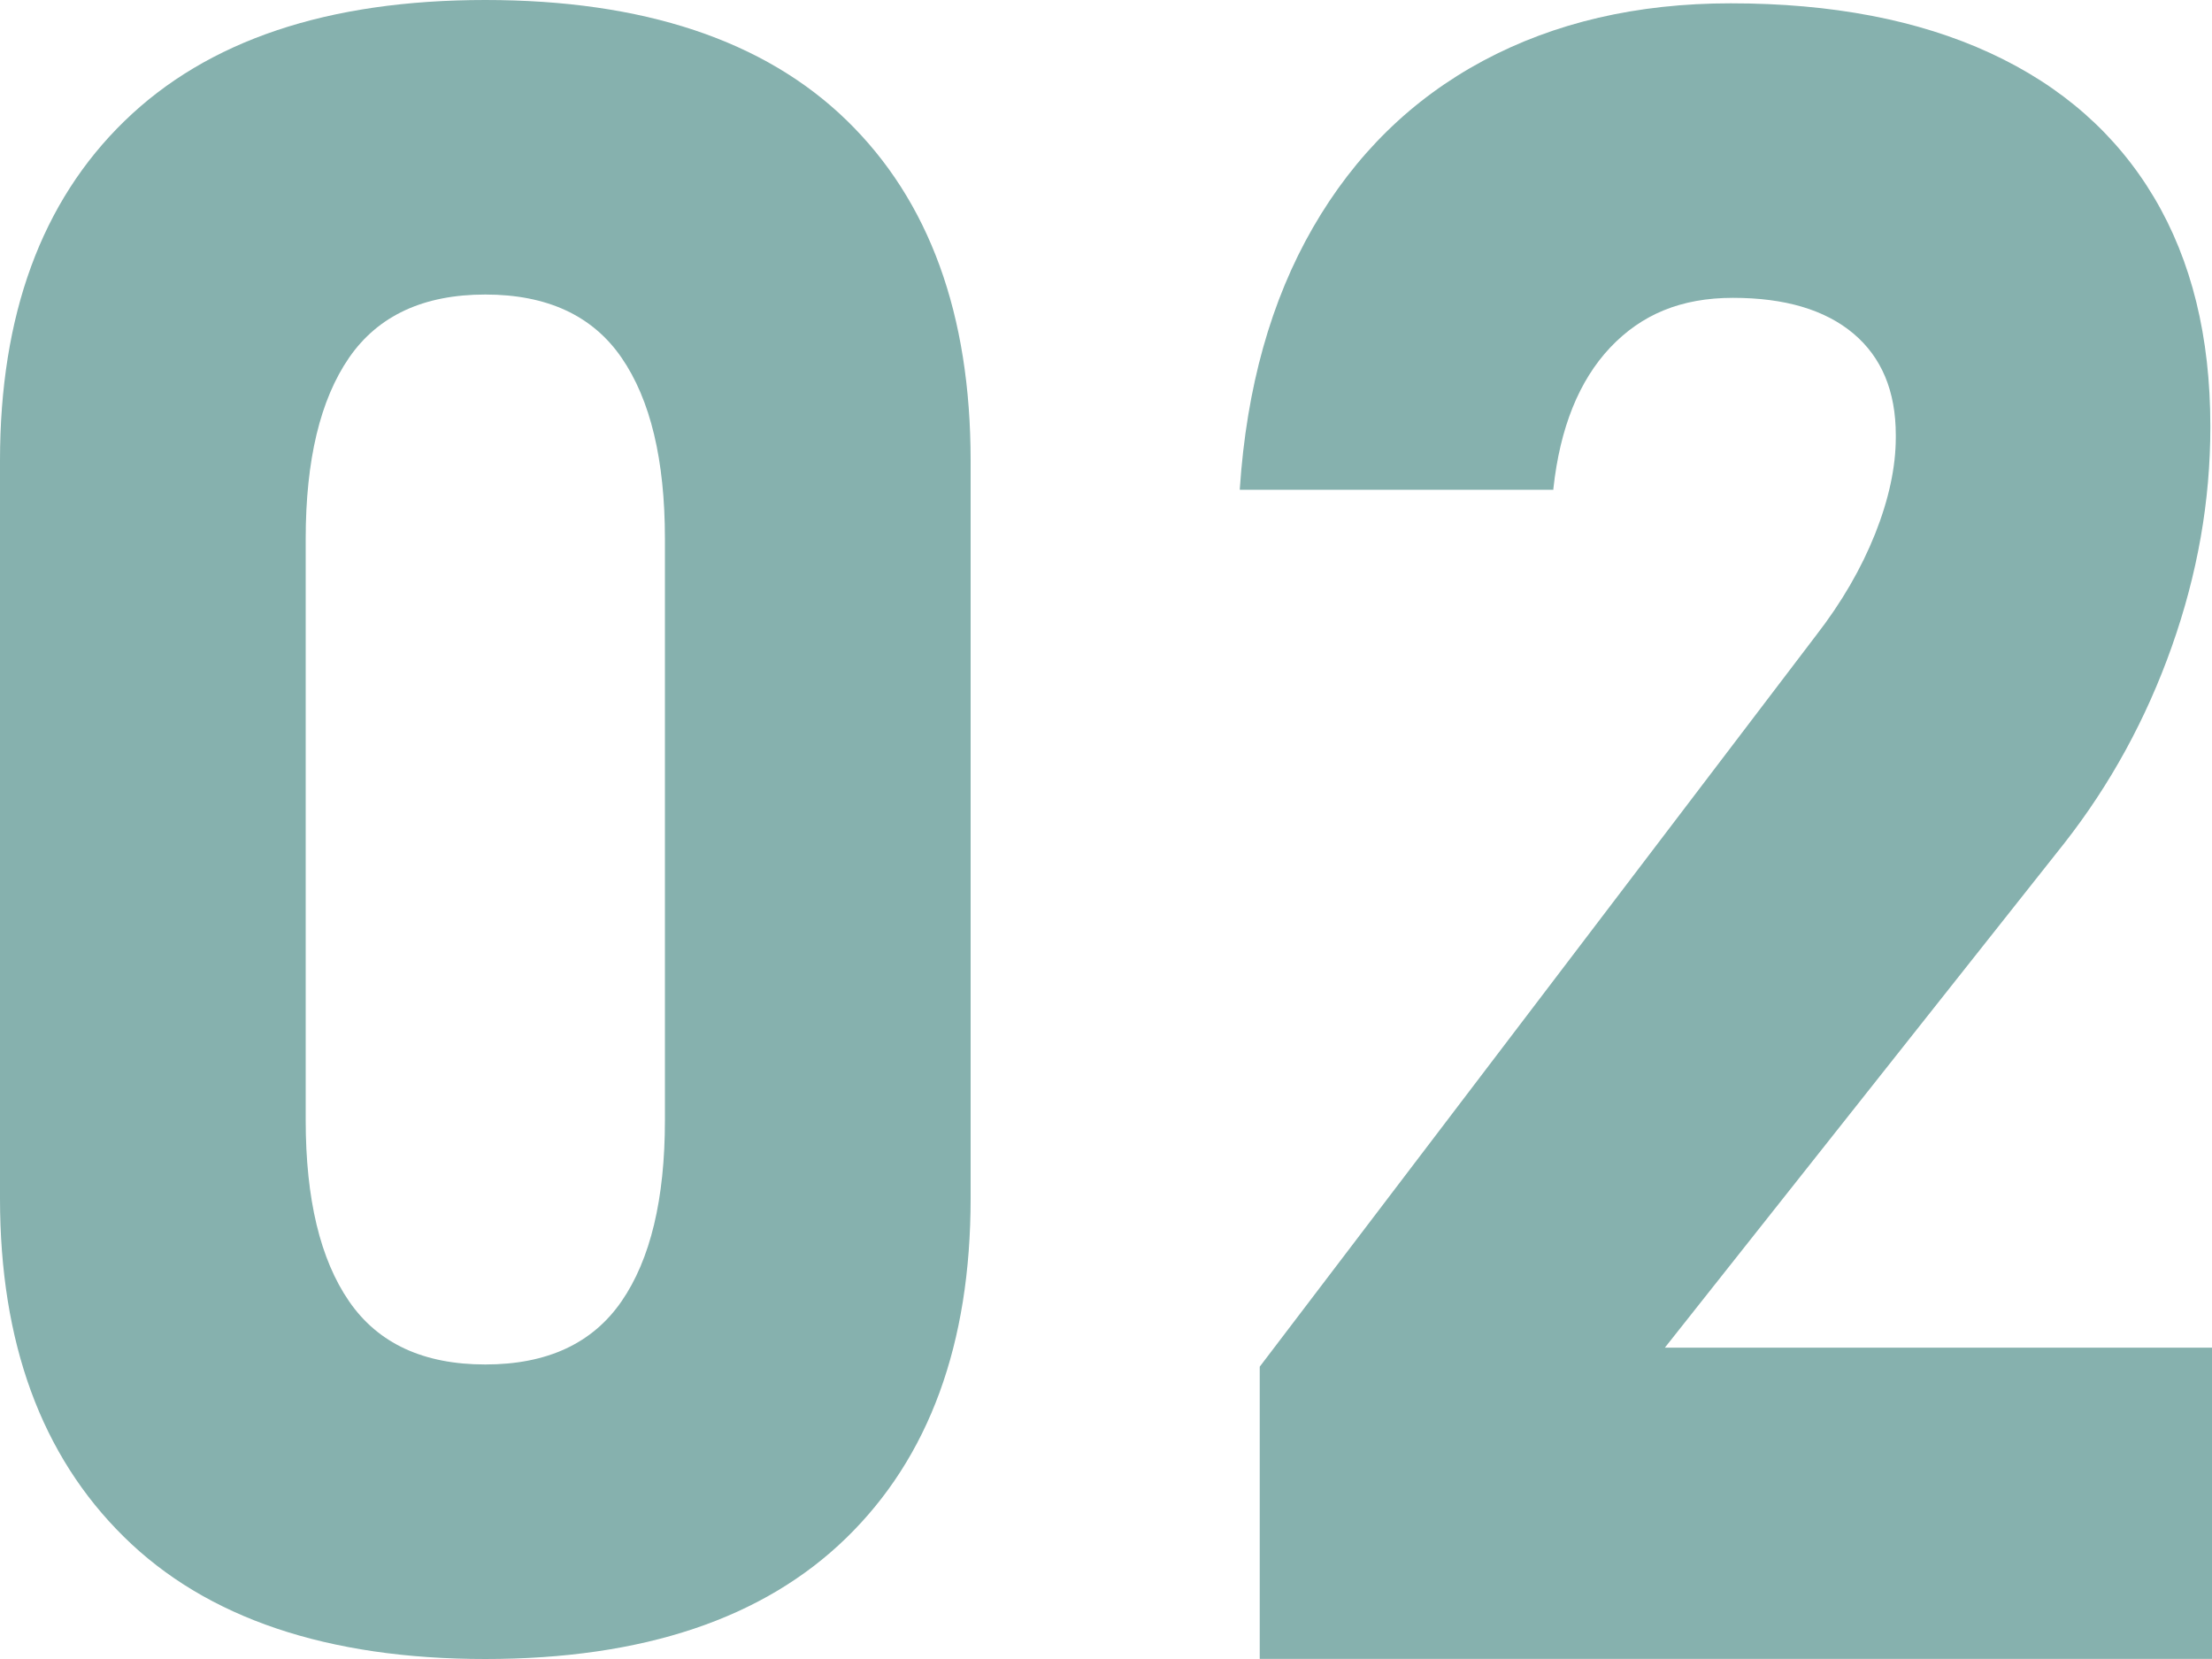
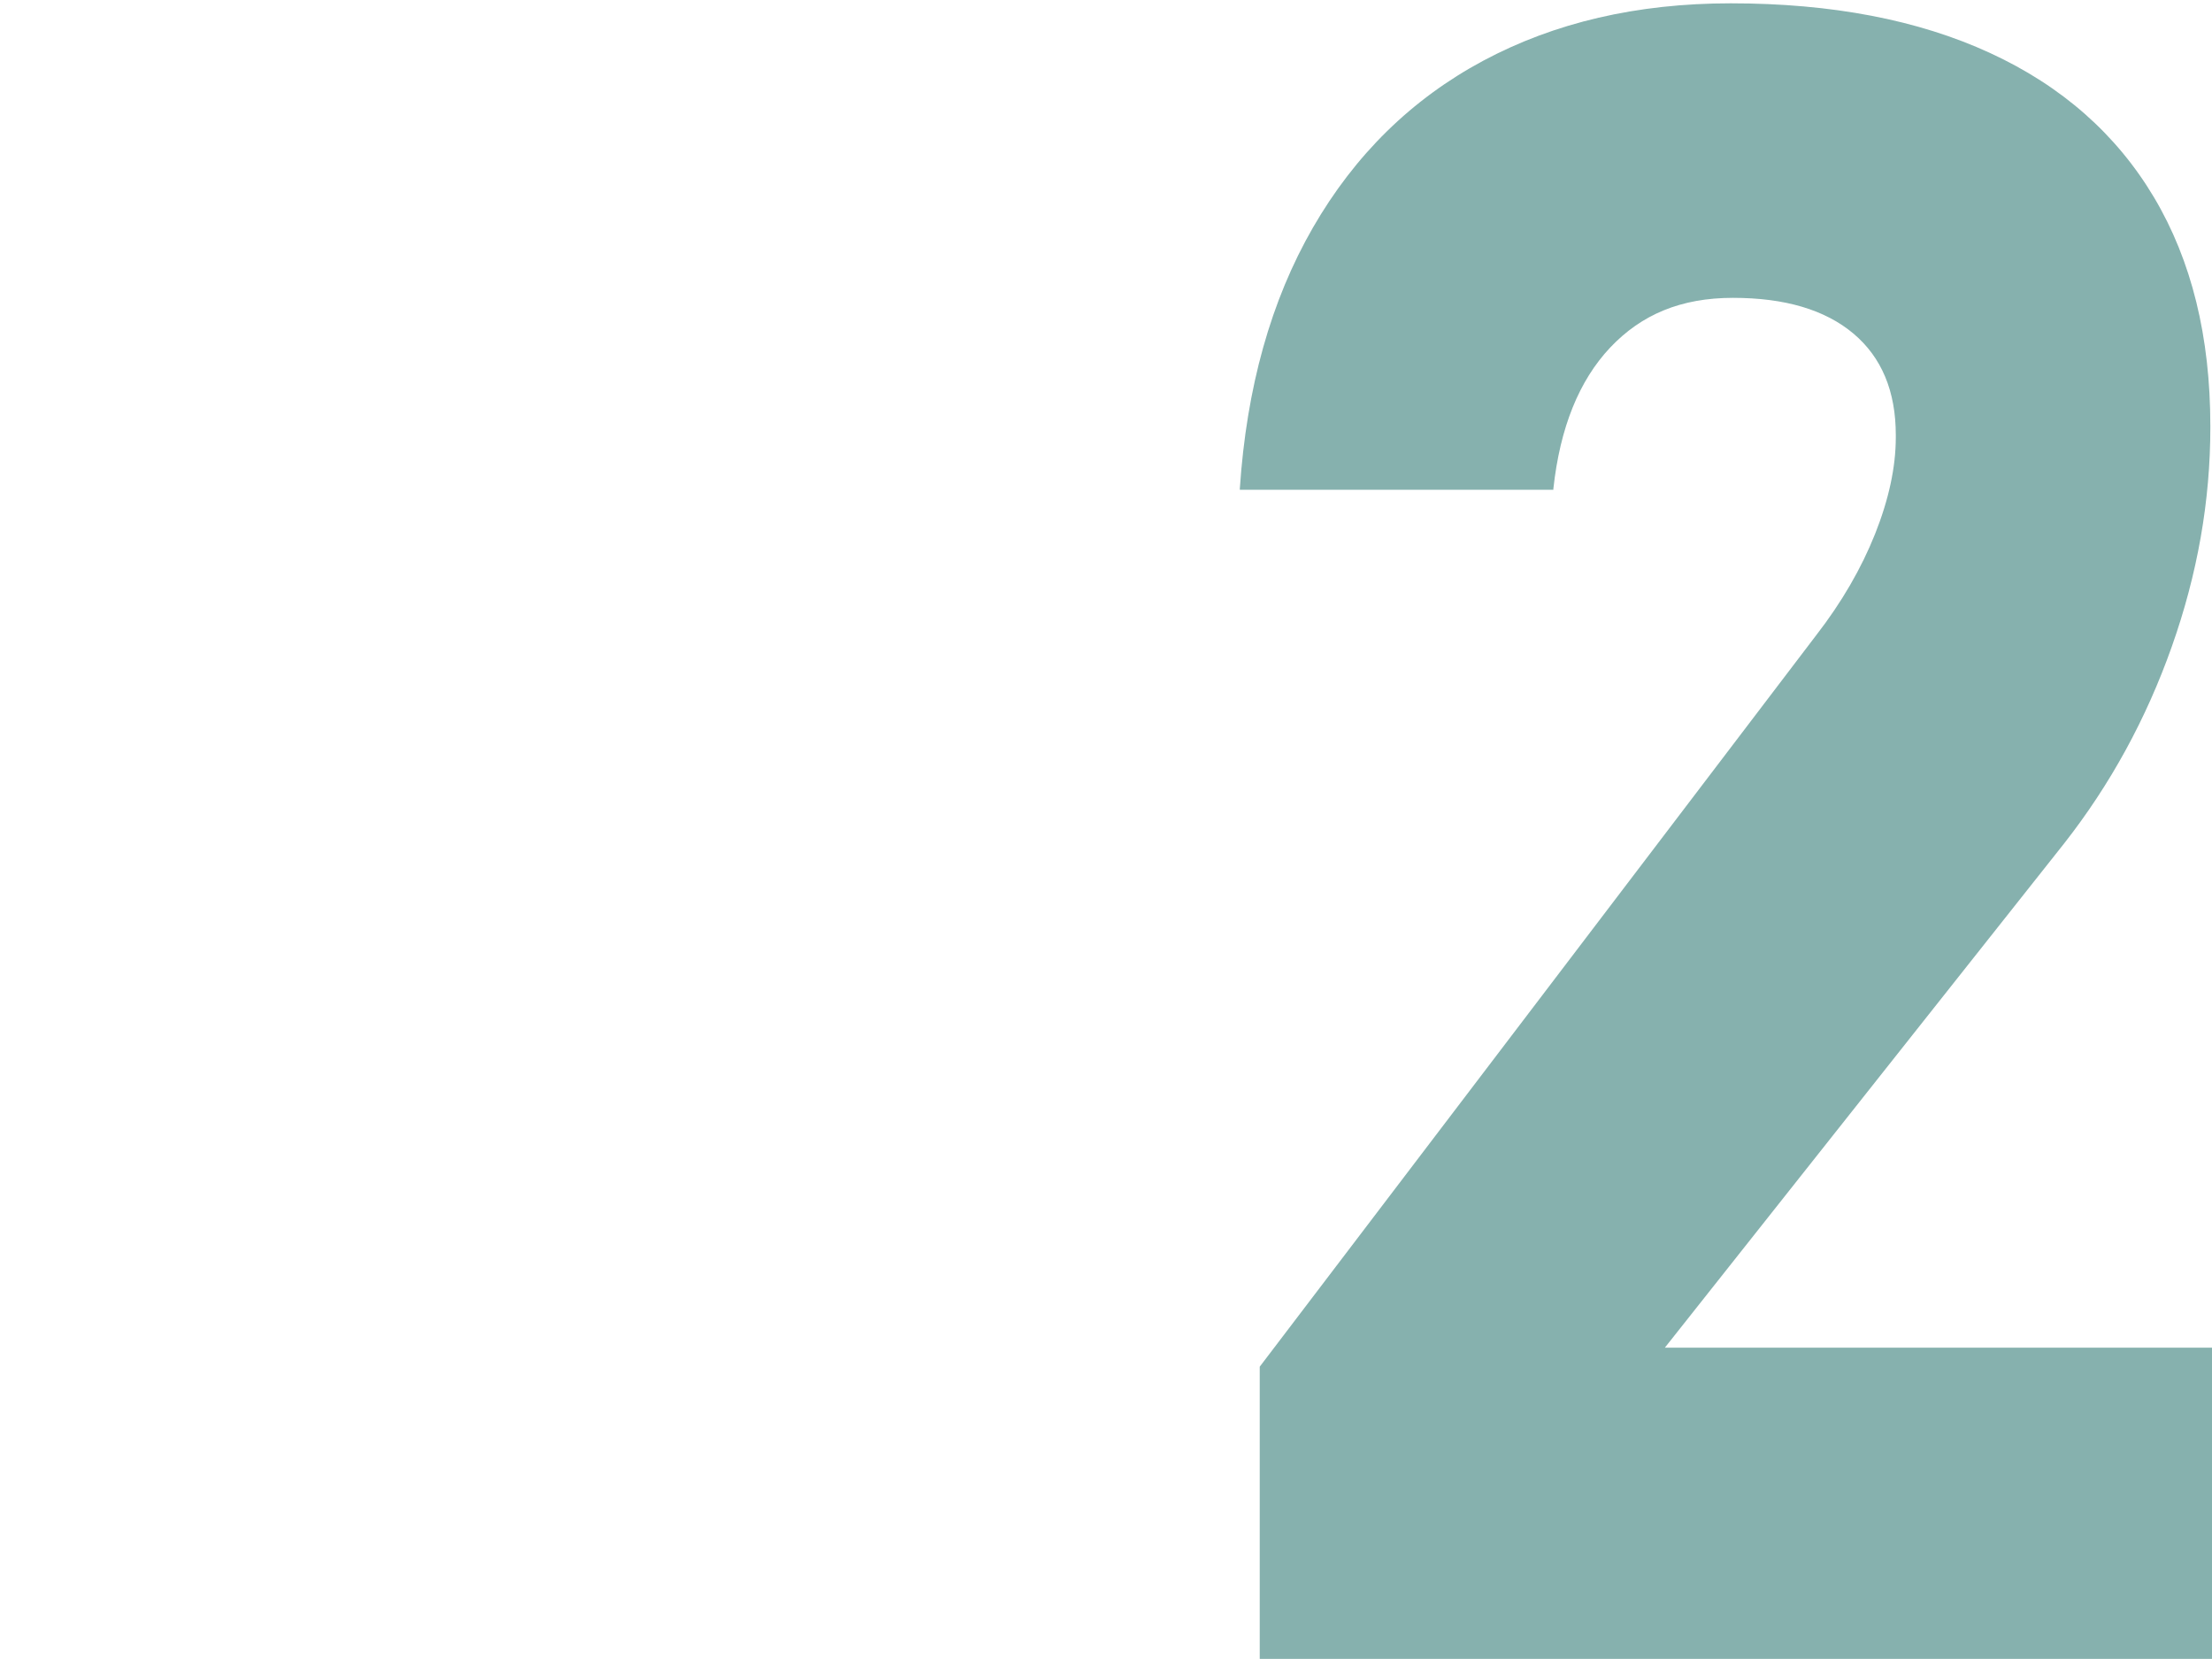
<svg xmlns="http://www.w3.org/2000/svg" id="a" viewBox="0 0 200 150">
  <defs>
    <style>.b{opacity:.95;}.c{fill:#80adaa;}</style>
  </defs>
  <g class="b">
    <g>
-       <path class="c" d="M11.2,138.95C3.73,131.59,0,121.39,0,108.34V41.66C0,28.48,3.75,18.24,11.25,10.95,18.75,3.65,29.62,0,43.88,0s25.22,3.63,32.68,10.89,11.2,17.52,11.2,30.77V108.34c0,13.18-3.75,23.42-11.25,30.72-7.5,7.3-18.38,10.94-32.63,10.94s-25.22-3.68-32.68-11.05Zm44.99-21.28c2.62-3.8,3.93-9.26,3.93-16.39V48.72c0-7.13-1.31-12.59-3.93-16.39-2.62-3.8-6.73-5.7-12.31-5.7s-9.68,1.9-12.31,5.7c-2.62,3.8-3.93,9.26-3.93,16.39v52.56c0,7.13,1.31,12.59,3.93,16.39,2.62,3.8,6.72,5.7,12.31,5.7s9.68-1.9,12.31-5.7Z" />
      <path class="c" d="M113.9,123.57l50.34-66.17c2.29-2.96,4.05-6,5.3-9.13,1.24-3.13,1.87-6.03,1.87-8.73v-.2c0-3.97-1.28-7.03-3.83-9.18-2.56-2.15-6.19-3.23-10.89-3.23s-8.27,1.5-11.1,4.49c-2.82,2.99-4.54,7.25-5.14,12.76v.1h-28.35v-.1c.61-9.14,2.81-17.01,6.61-23.6,3.8-6.59,8.93-11.62,15.38-15.08,6.46-3.46,13.92-5.2,22.39-5.2,9.15,0,16.96,1.5,23.45,4.49,6.49,2.99,11.43,7.35,14.83,13.06,3.4,5.72,5.09,12.61,5.09,20.68v.1c0,6.66-1.16,13.26-3.48,19.82-2.32,6.56-5.57,12.49-9.73,17.8l-36.11,45.6h50.13v28.14H113.9v-26.43Z" />
    </g>
  </g>
</svg>